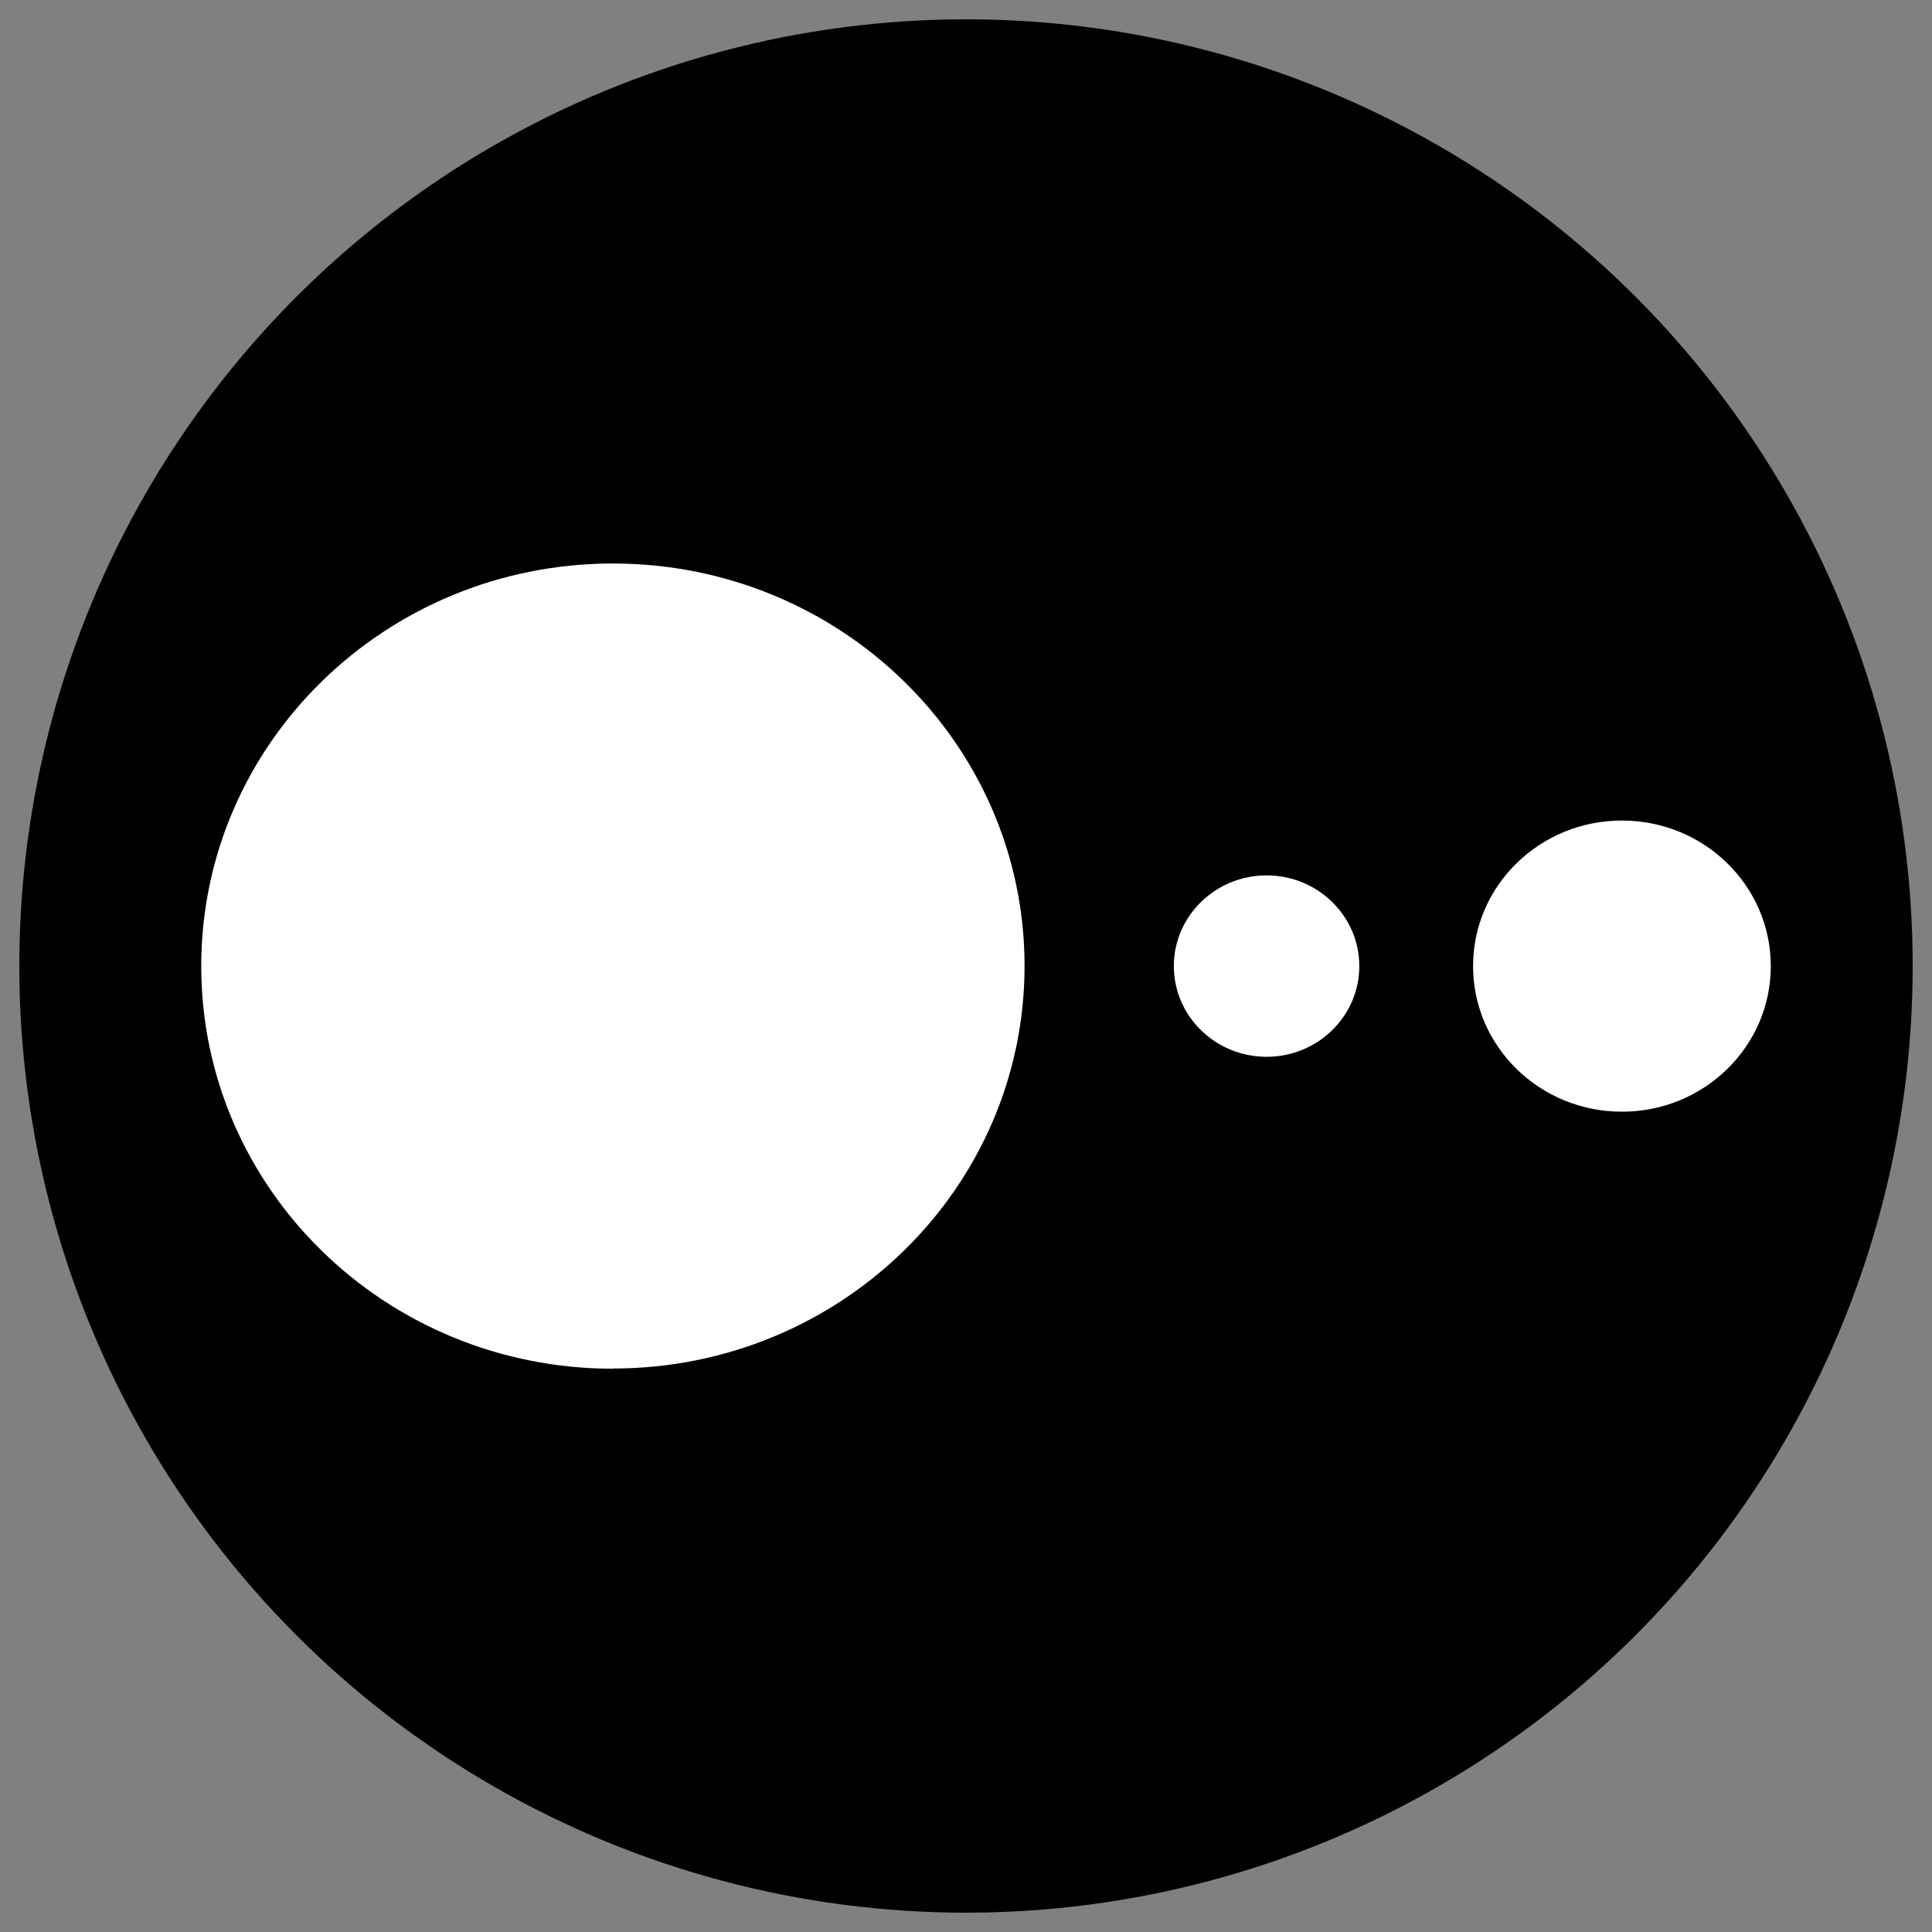
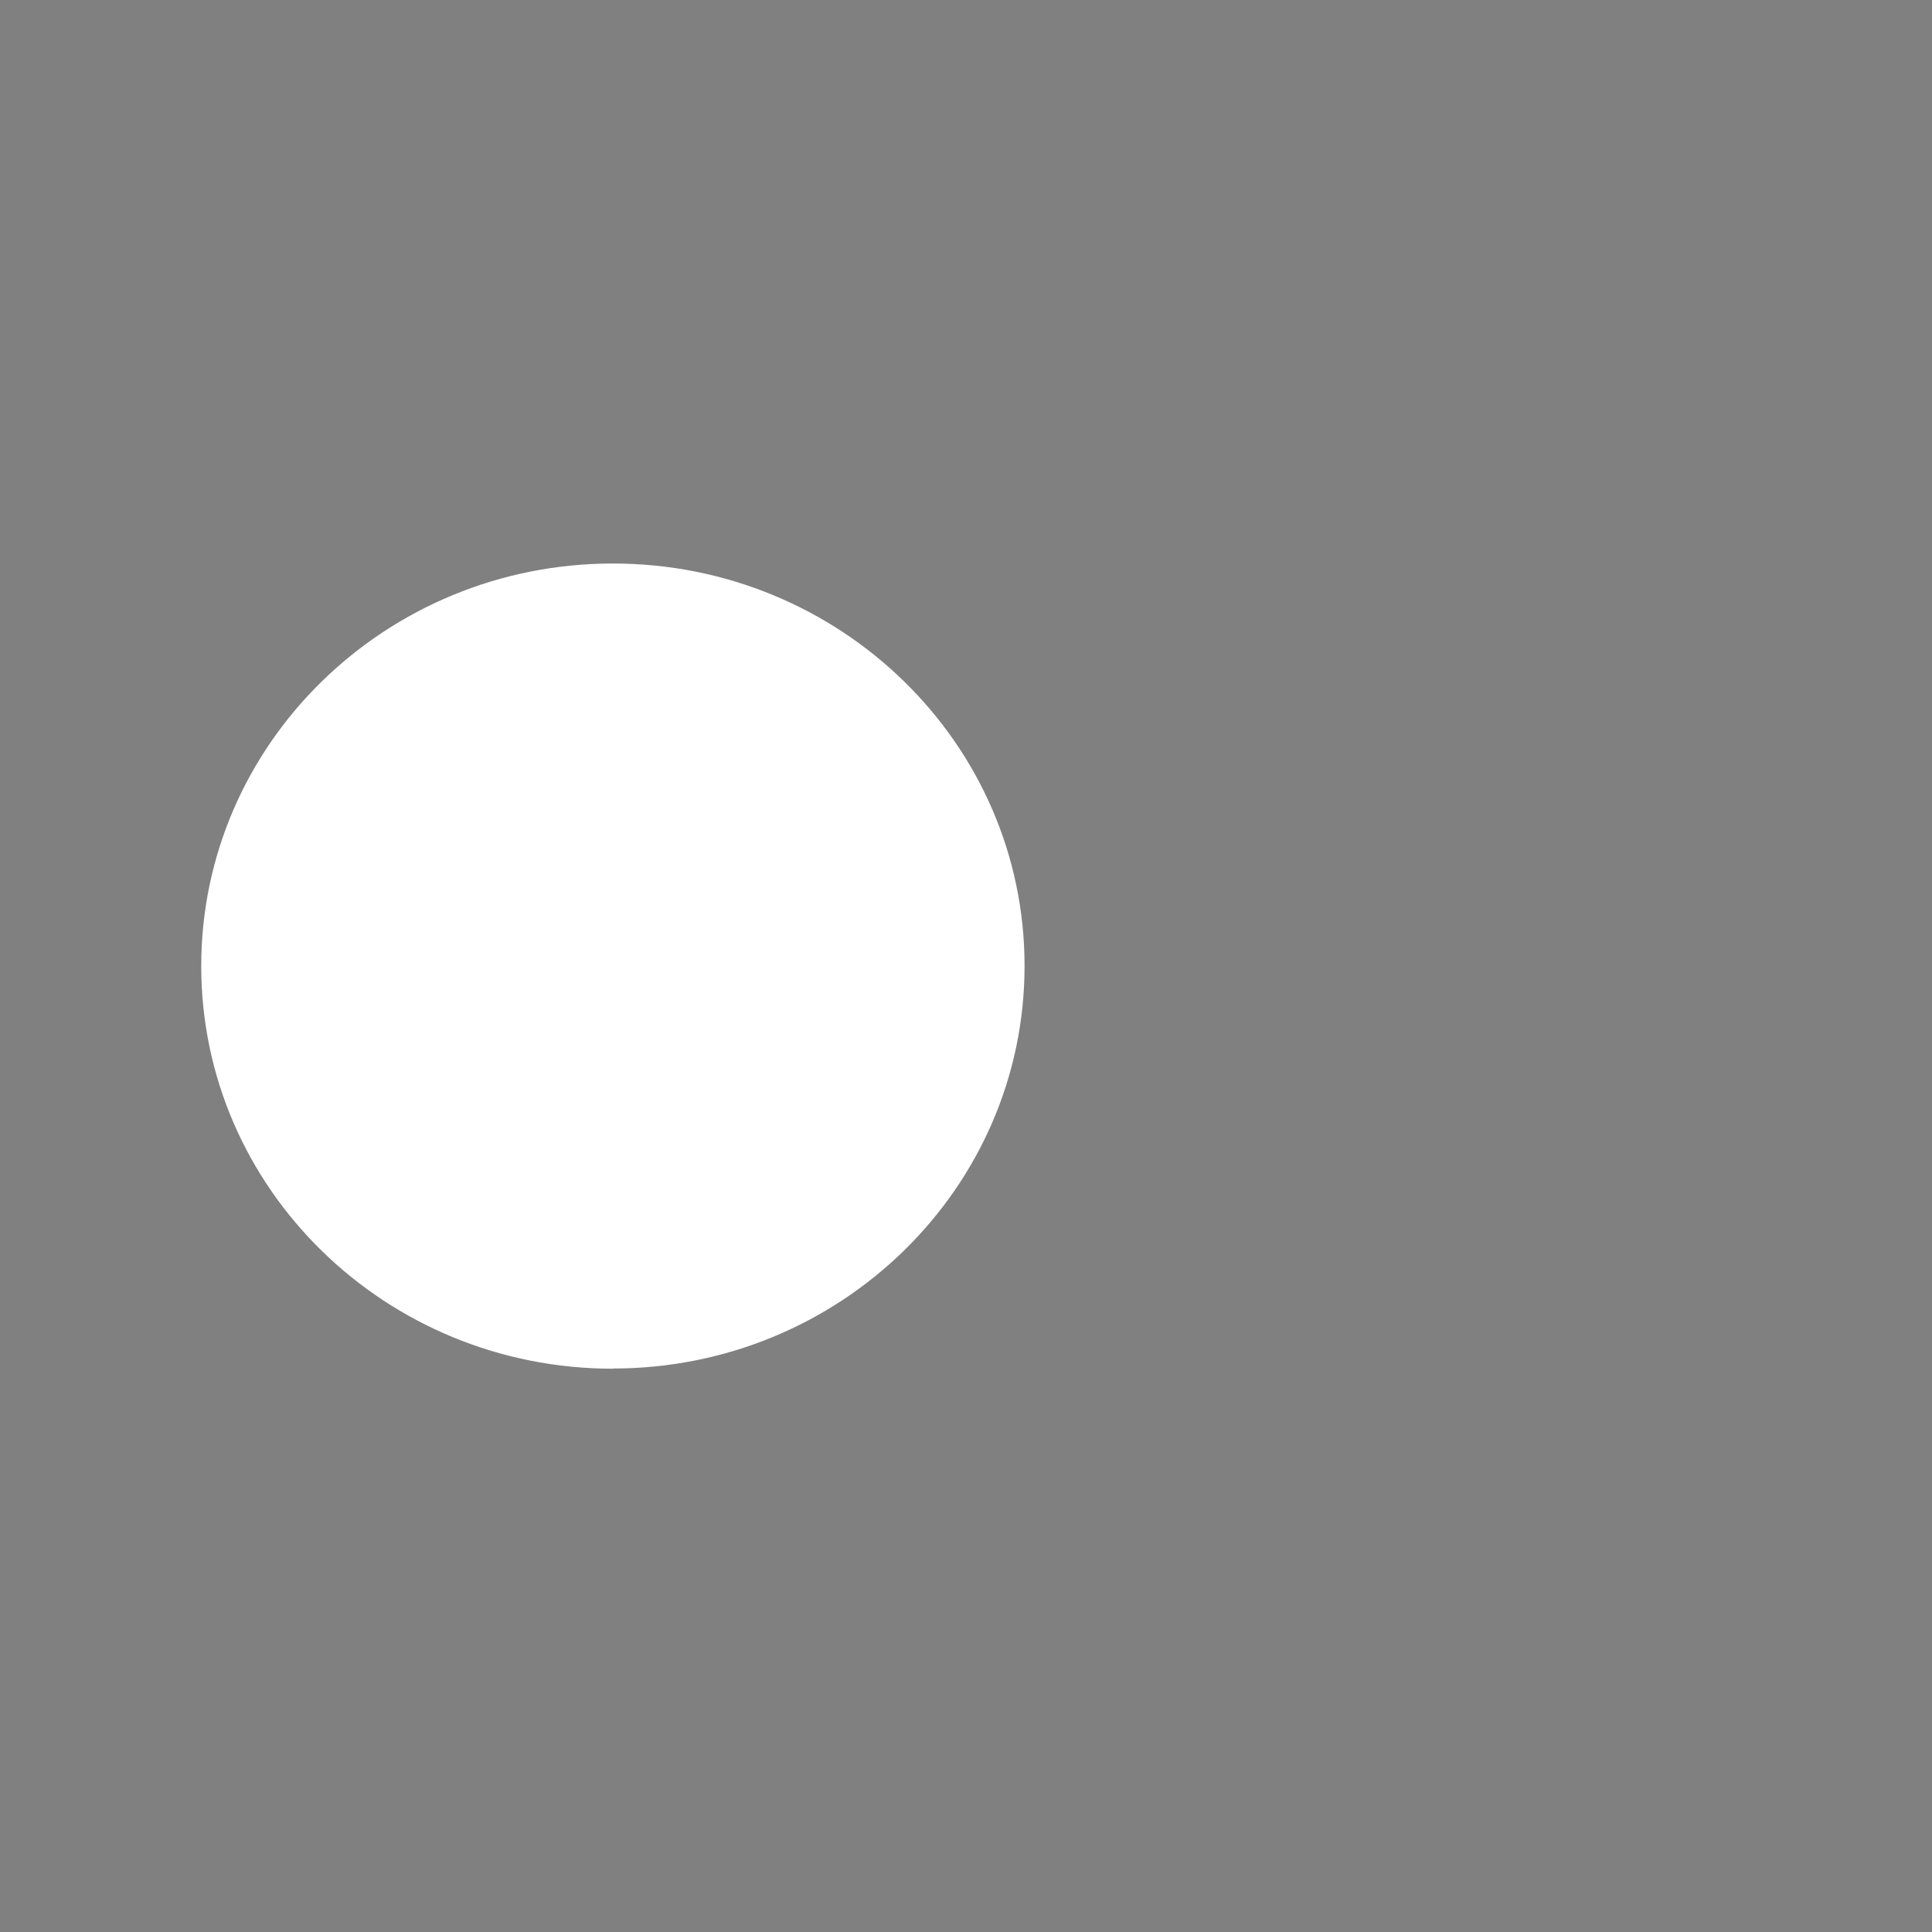
<svg xmlns="http://www.w3.org/2000/svg" version="1.1" width="100" height="100">
  <rect width="100%" height="100%" fill="#808080" stroke="none" />
  <svg width="100" height="100" viewBox="0 0 100 100" fill="none">
-     <circle cx="50" cy="50" r="49" fill="black" />
    <path d="M31.723 70.834C43.486 70.834 53.031 61.509 53.031 49.995C53.031 38.48 43.486 29.167 31.723 29.167C19.961 29.167 10.416 38.491 10.416 50.006C10.416 61.52 19.95 70.844 31.723 70.844" fill="white" />
-     <path d="M83.951 57.541C88.208 57.541 91.656 54.169 91.656 50.006C91.656 45.843 88.208 42.471 83.951 42.471C79.694 42.471 76.246 45.843 76.246 50.006C76.246 54.169 79.694 57.541 83.951 57.541Z" fill="white" />
-     <path d="M65.558 54.7C68.208 54.7 70.358 52.596 70.358 50.005C70.358 47.414 68.208 45.31 65.558 45.31C62.908 45.31 60.758 47.414 60.758 50.005C60.758 52.596 62.908 54.7 65.558 54.7Z" fill="white" />
  </svg>
  <style>@media (prefers-color-scheme: light) { :root { filter: none; } }
@media (prefers-color-scheme: dark) { :root { filter: none; } }
</style>
</svg>